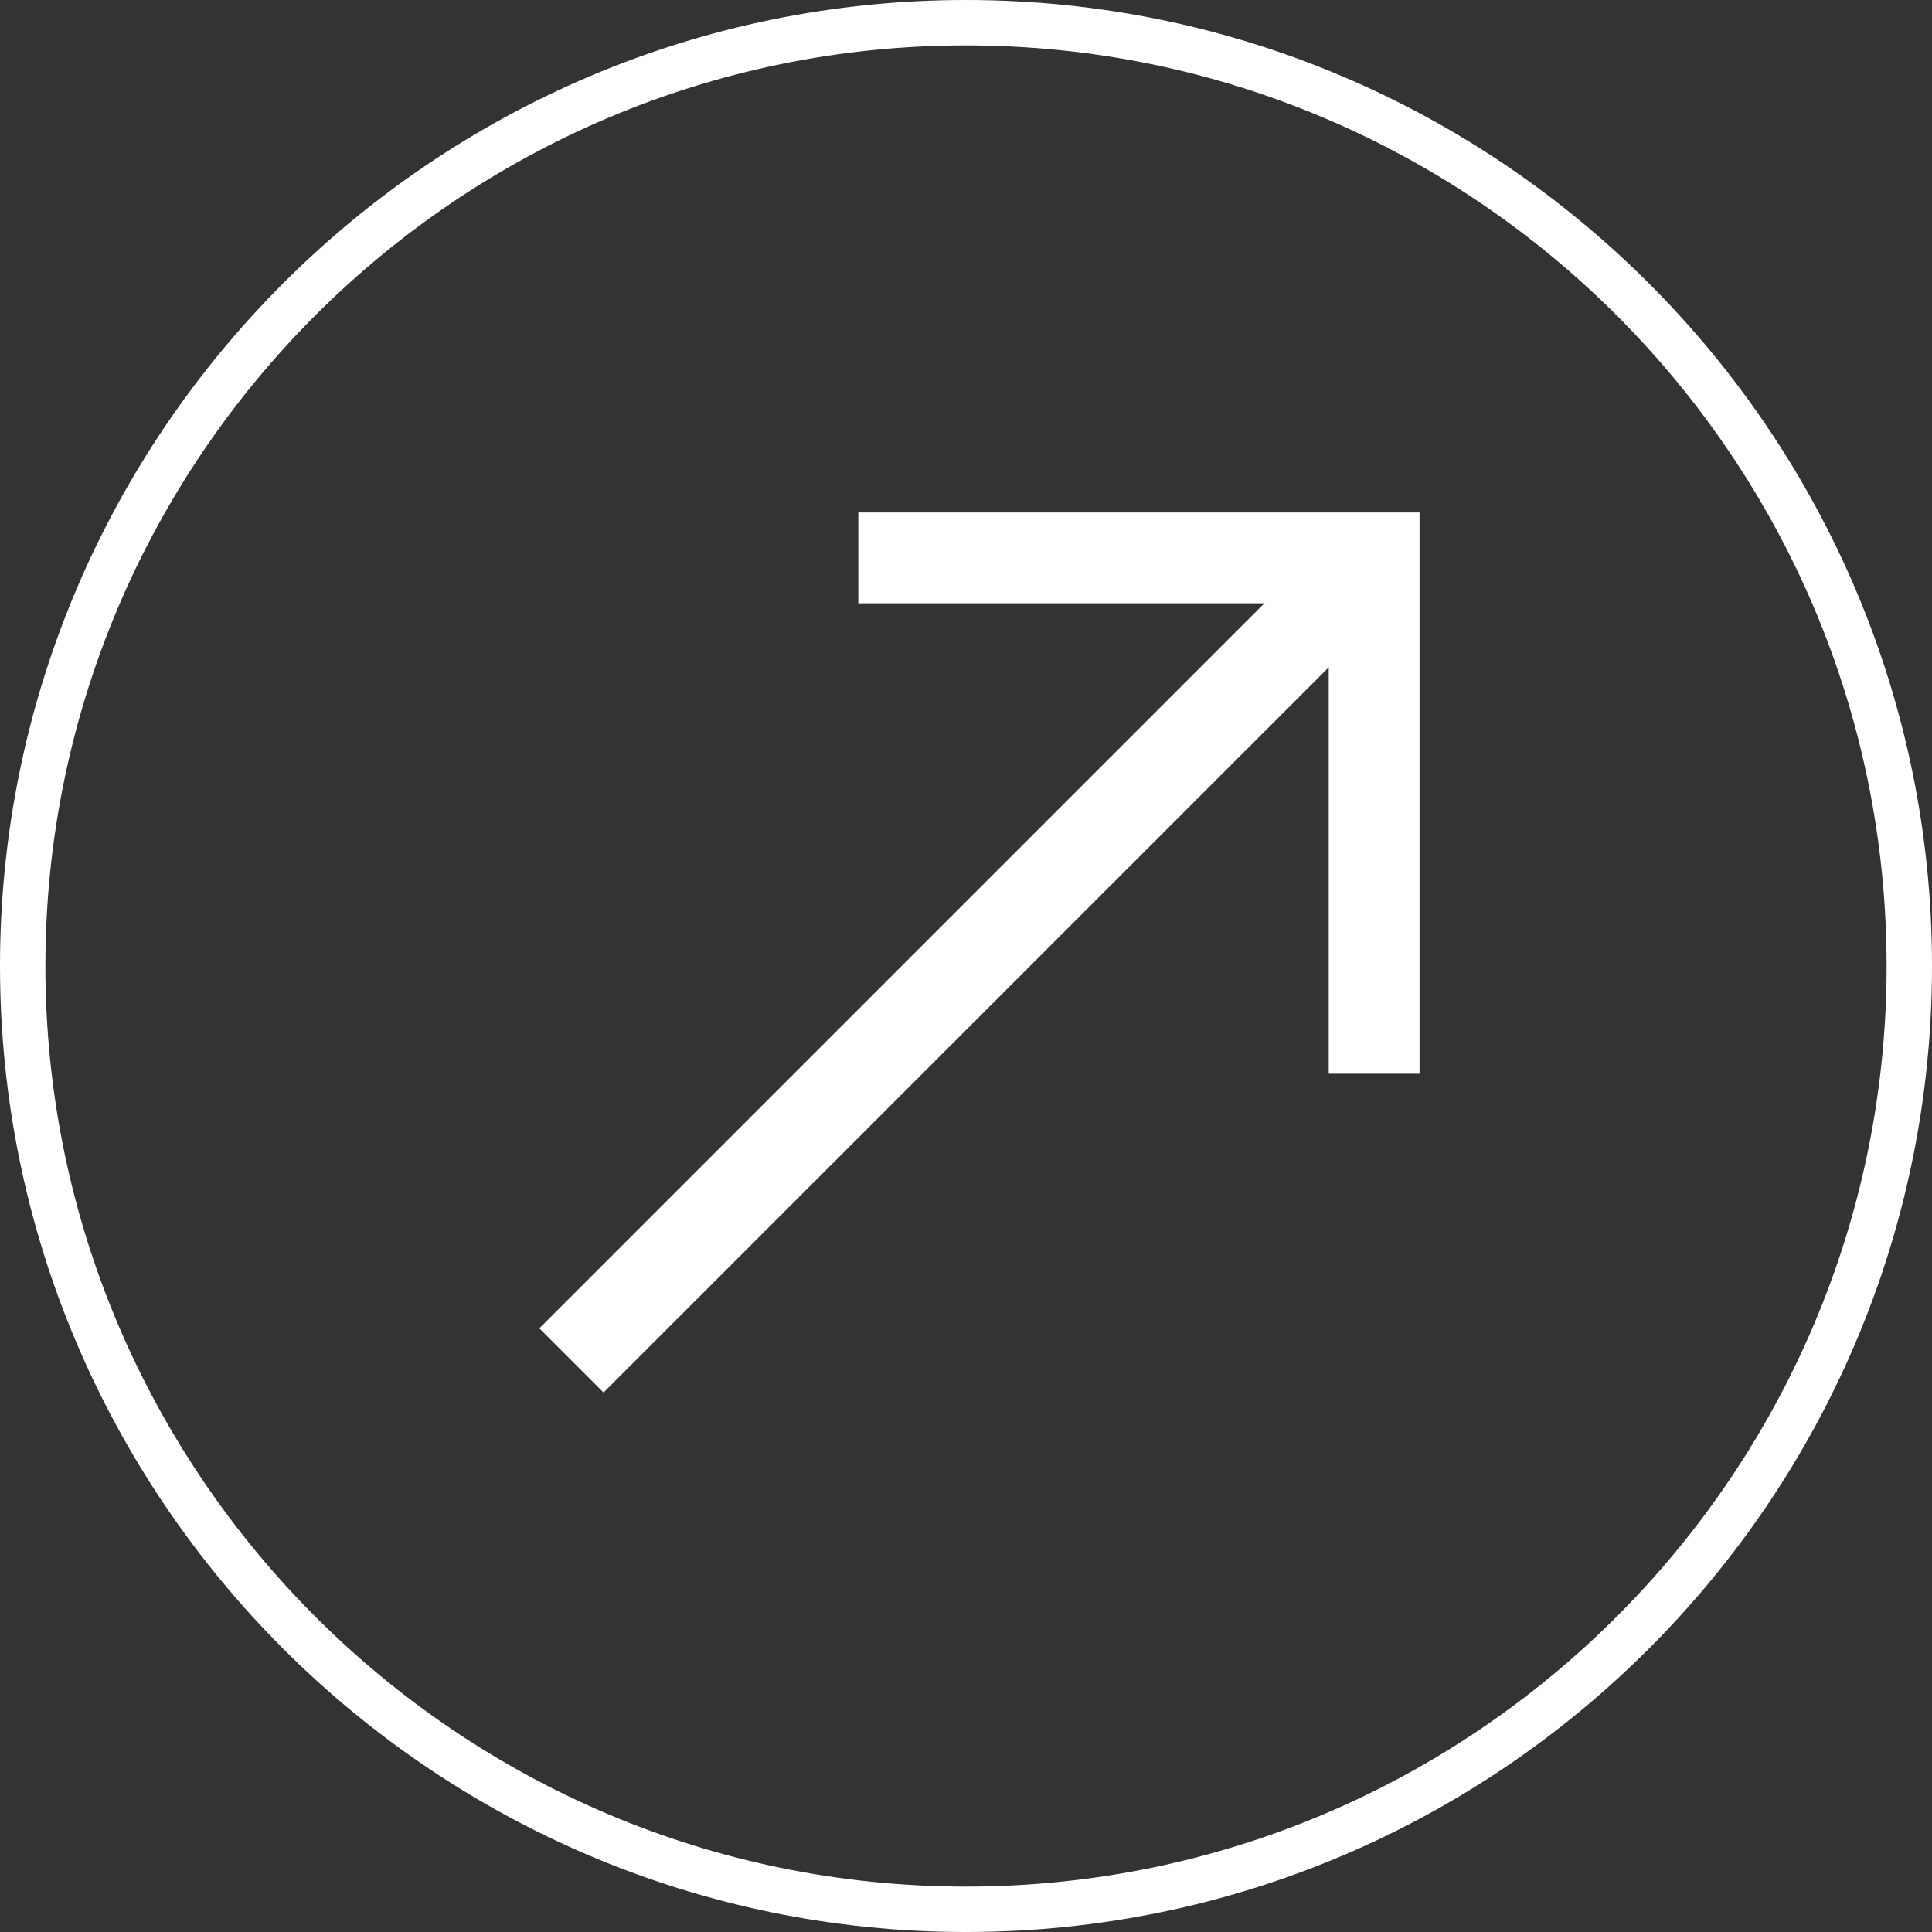
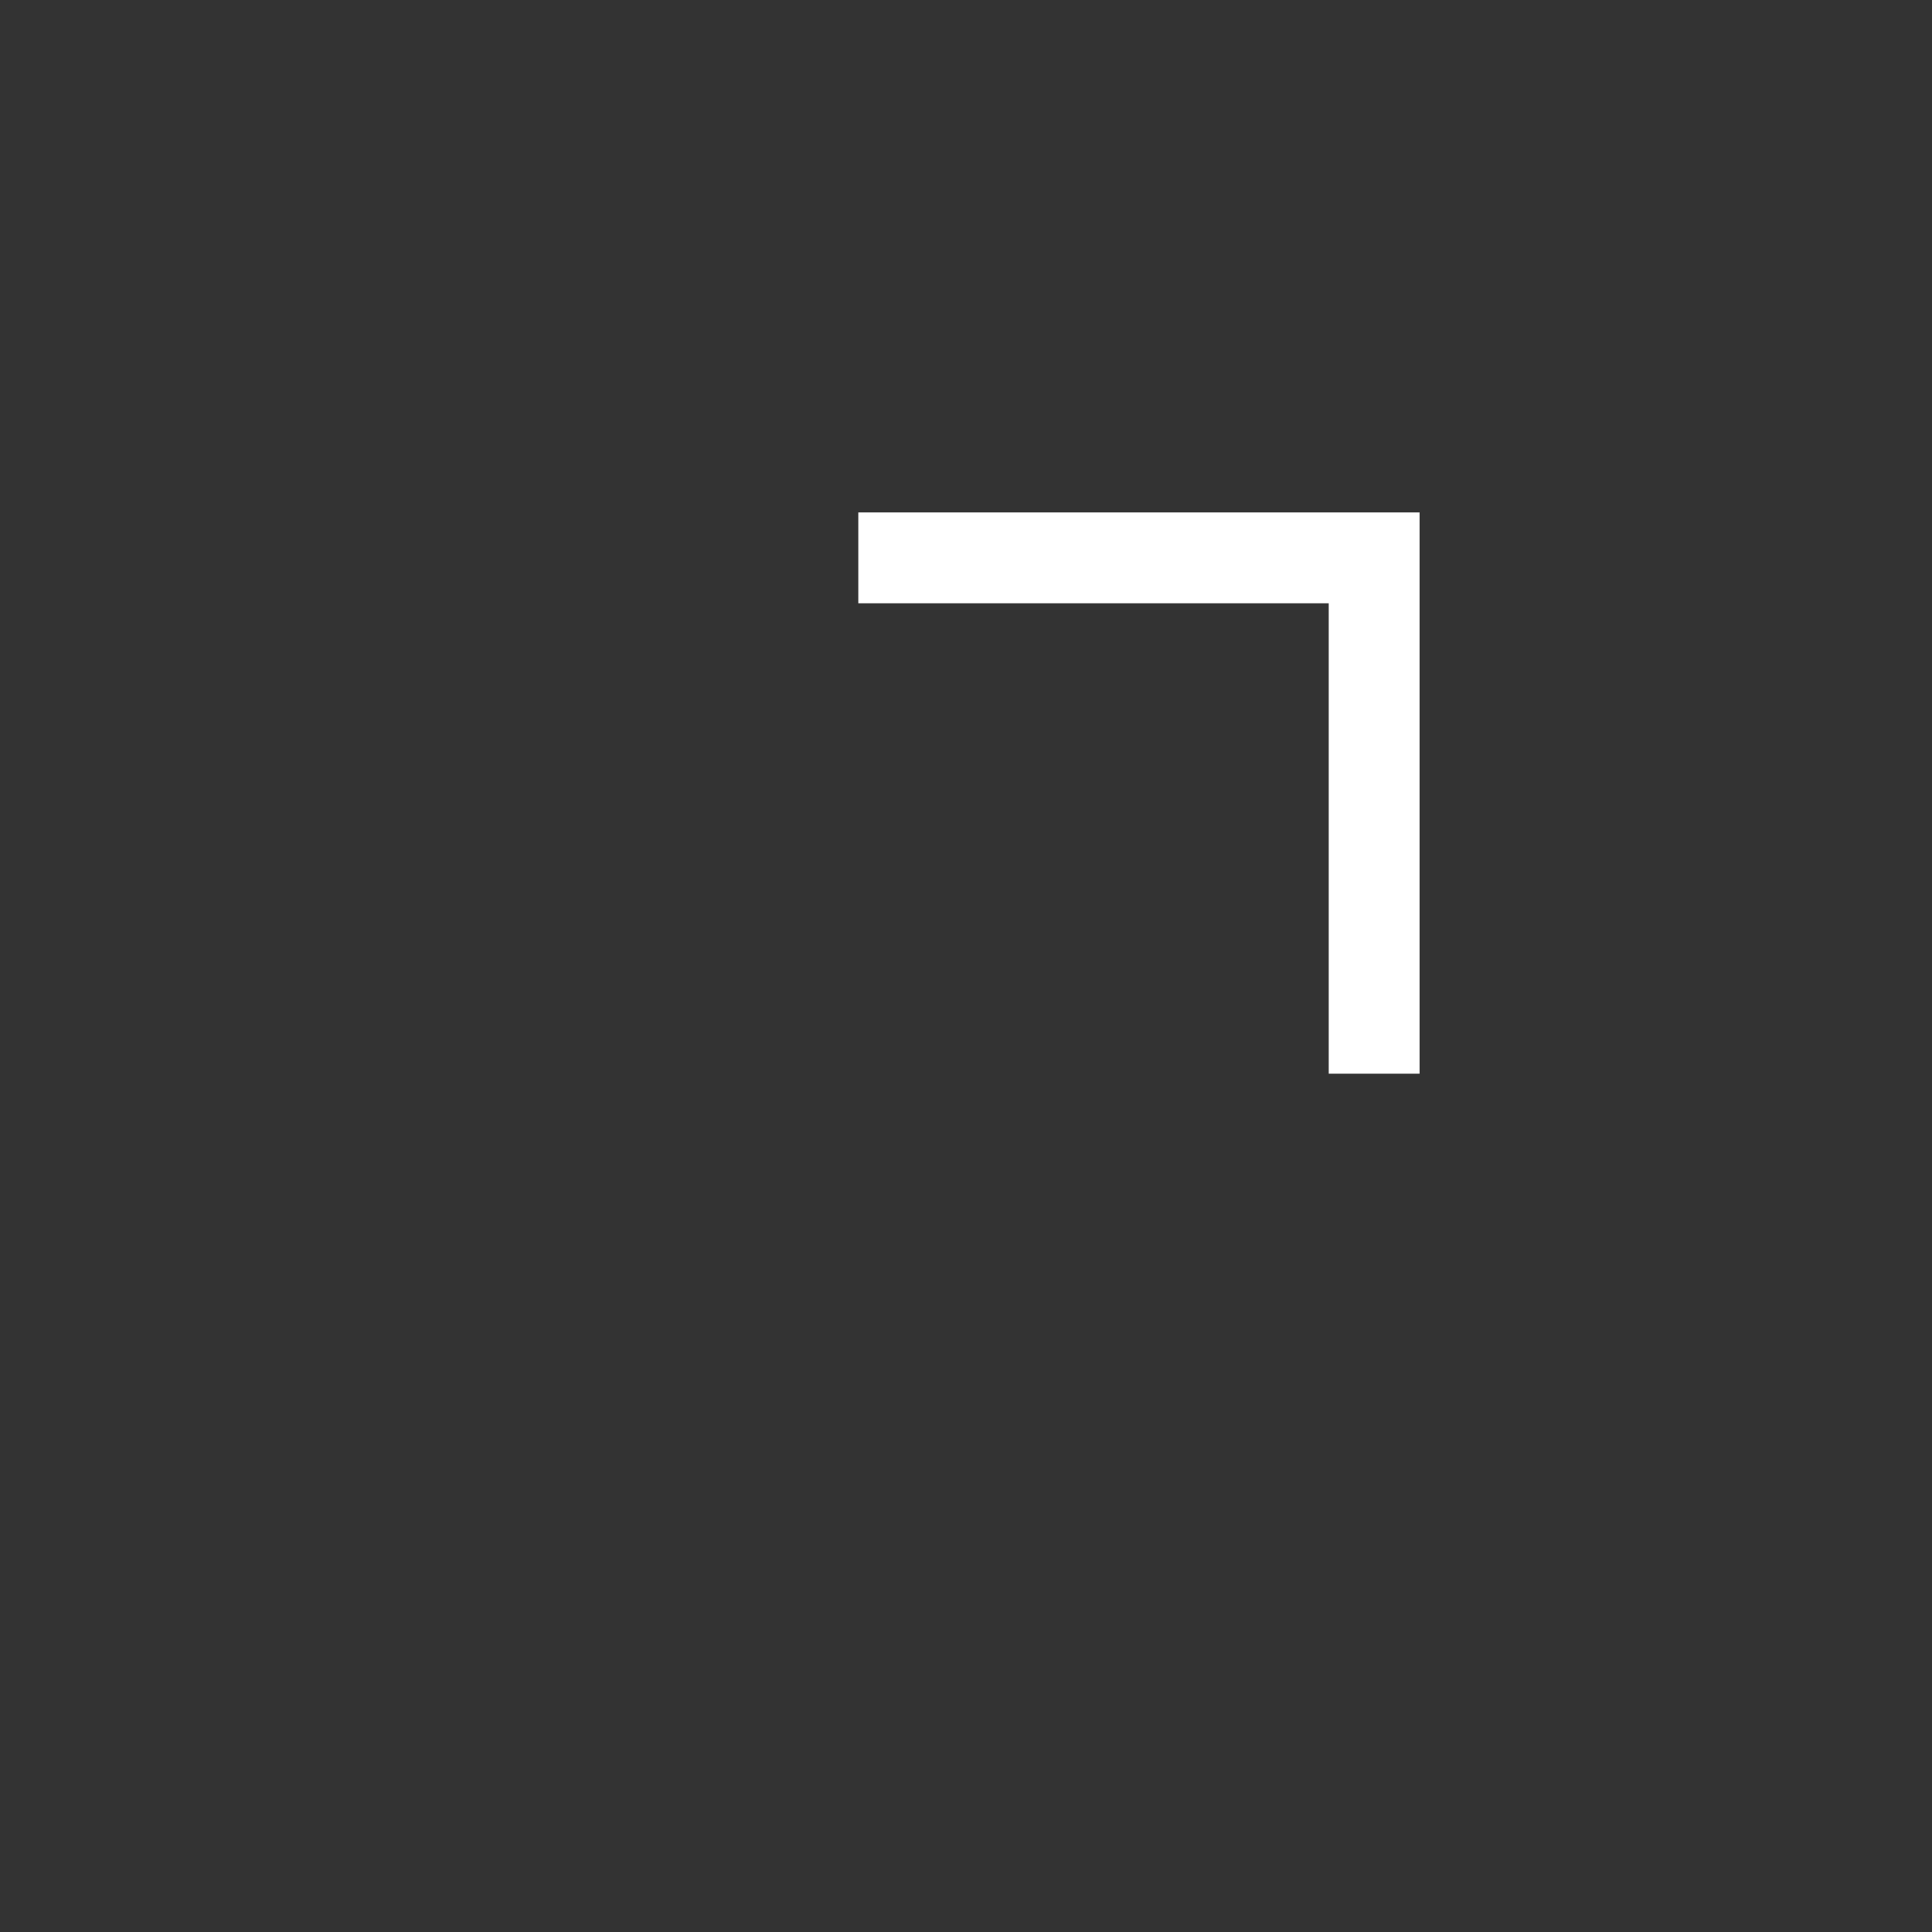
<svg xmlns="http://www.w3.org/2000/svg" version="1.1" id="Livello_1" x="0px" y="0px" viewBox="0 0 400 400" style="enable-background:new 0 0 400 400;" xml:space="preserve">
  <rect x="0" y="0" width="400" height="400" fill="#333333" stroke="none" />
  <style type="text/css">
	.st0{fill:#FFFFFF;}
</style>
  <g>
    <g>
-       <rect x="84.5" y="190.6" transform="matrix(0.707 -0.707 0.707 0.707 -82.836 200.006)" class="st0" width="231" height="18.8" />
-     </g>
+       </g>
    <g>
      <polygon class="st0" points="293.9,222.3 275.1,222.3 275.1,124.9 177.7,124.9 177.7,106.1 293.9,106.1   " />
    </g>
    <g>
-       <path class="st0" d="M200,400C89.7,400,0,310.3,0,200S89.7,0,200,0s200,89.7,200,200S310.3,400,200,400z M200,9.4    C94.9,9.4,9.4,94.9,9.4,200S94.9,390.6,200,390.6S390.6,305.1,390.6,200S305.1,9.4,200,9.4z" />
-     </g>
+       </g>
  </g>
</svg>